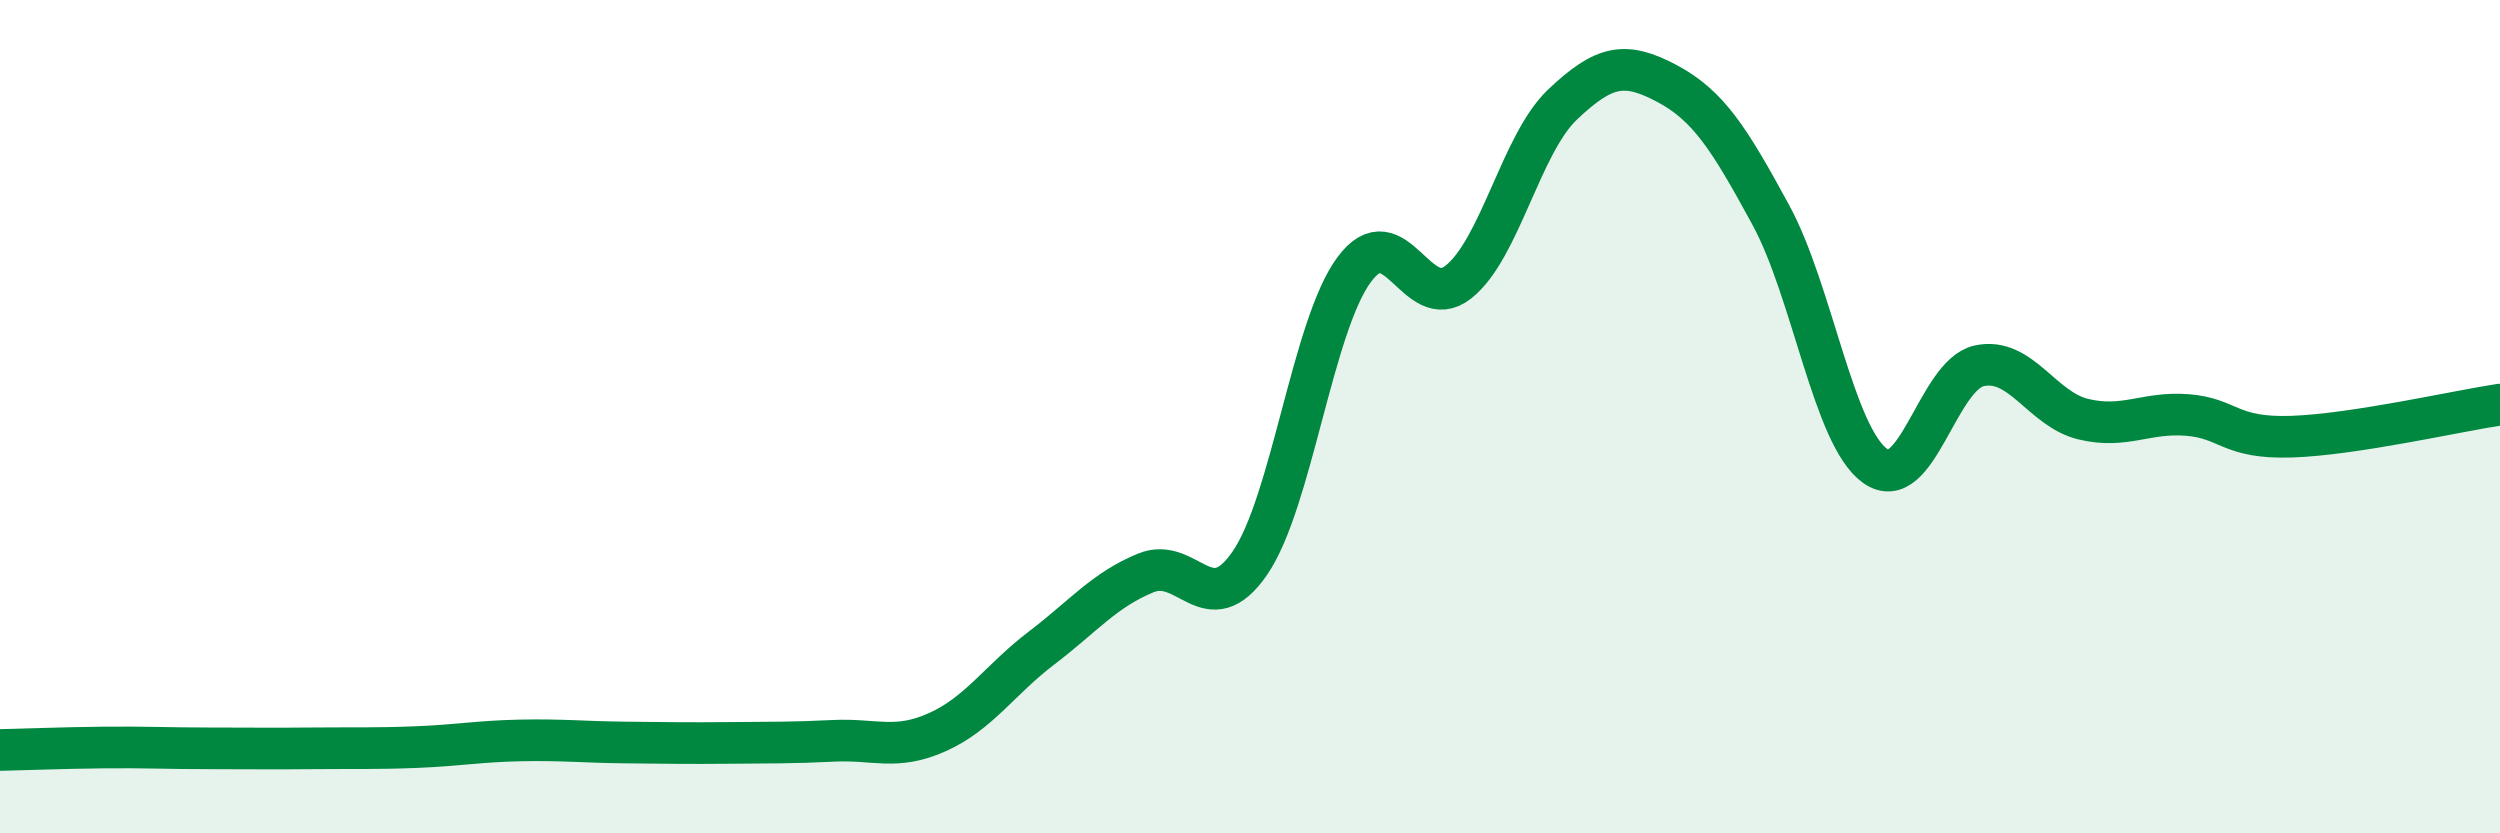
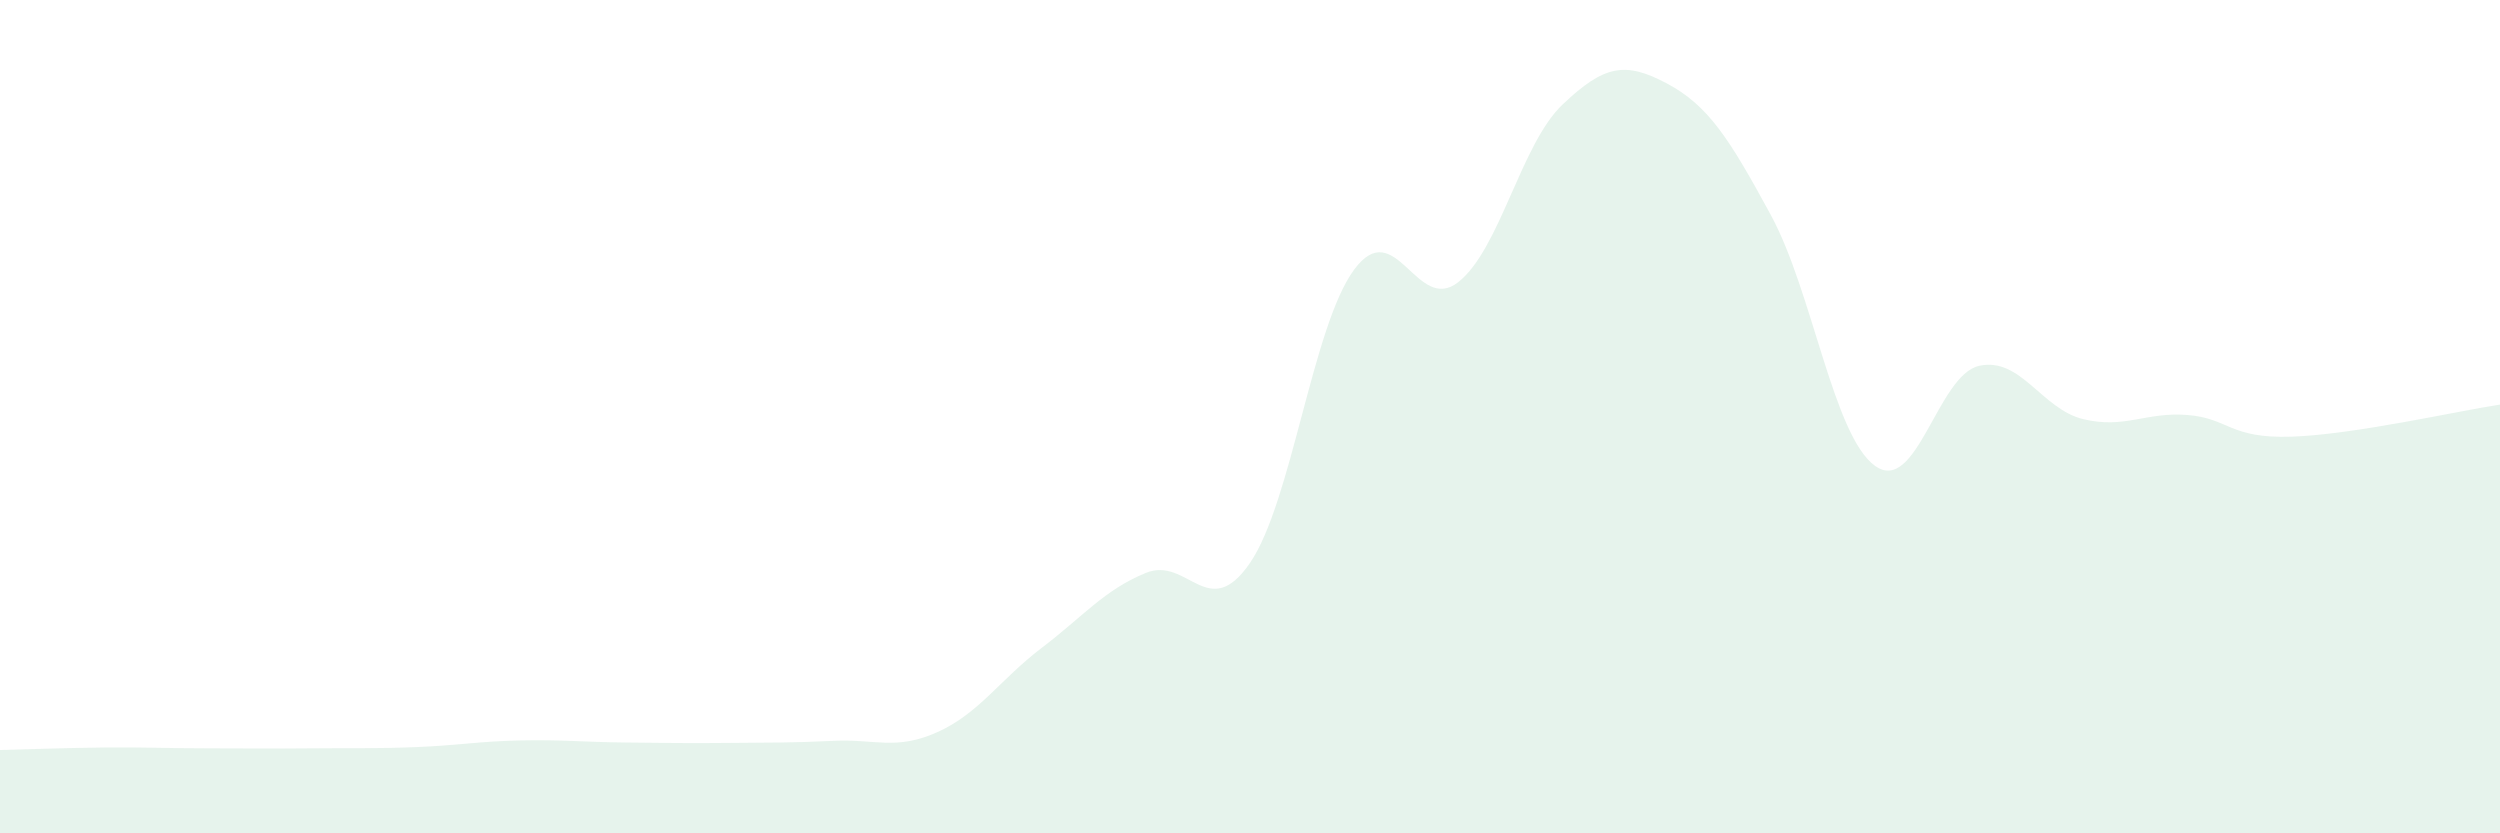
<svg xmlns="http://www.w3.org/2000/svg" width="60" height="20" viewBox="0 0 60 20">
  <path d="M 0,18 C 0.5,17.99 1.5,17.95 2.5,17.94 C 3.5,17.93 4,17.96 5,17.96 C 6,17.96 6.5,17.97 7.5,17.96 C 8.5,17.95 9,17.97 10,17.93 C 11,17.89 11.5,17.79 12.5,17.77 C 13.5,17.75 14,17.81 15,17.82 C 16,17.83 16.5,17.84 17.5,17.83 C 18.5,17.82 19,17.83 20,17.78 C 21,17.73 21.5,18.02 22.5,17.57 C 23.5,17.12 24,16.31 25,15.55 C 26,14.79 26.5,14.16 27.5,13.75 C 28.5,13.34 29,14.97 30,13.51 C 31,12.05 31.5,7.82 32.5,6.47 C 33.5,5.12 34,7.56 35,6.77 C 36,5.98 36.5,3.46 37.5,2.51 C 38.5,1.56 39,1.47 40,2 C 41,2.53 41.5,3.32 42.5,5.16 C 43.5,7 44,10.46 45,11.18 C 46,11.9 46.5,9 47.5,8.78 C 48.5,8.56 49,9.82 50,10.06 C 51,10.3 51.5,9.88 52.5,9.96 C 53.5,10.04 53.5,10.53 55,10.48 C 56.5,10.43 59,9.86 60,9.71L60 20L0 20Z" fill="#008740" opacity="0.1" stroke-linecap="round" stroke-linejoin="round" />
-   <path d="M 0,18 C 0.5,17.99 1.5,17.95 2.5,17.94 C 3.5,17.93 4,17.96 5,17.96 C 6,17.96 6.5,17.97 7.5,17.96 C 8.5,17.95 9,17.97 10,17.93 C 11,17.89 11.5,17.79 12.5,17.77 C 13.5,17.75 14,17.81 15,17.82 C 16,17.83 16.5,17.84 17.5,17.83 C 18.5,17.82 19,17.83 20,17.78 C 21,17.73 21.5,18.02 22.5,17.57 C 23.5,17.12 24,16.31 25,15.55 C 26,14.79 26.5,14.16 27.5,13.75 C 28.5,13.34 29,14.97 30,13.51 C 31,12.05 31.5,7.82 32.5,6.47 C 33.5,5.12 34,7.56 35,6.77 C 36,5.98 36.5,3.46 37.5,2.51 C 38.5,1.56 39,1.47 40,2 C 41,2.53 41.5,3.32 42.5,5.16 C 43.5,7 44,10.46 45,11.18 C 46,11.9 46.5,9 47.5,8.78 C 48.5,8.56 49,9.82 50,10.06 C 51,10.3 51.5,9.88 52.5,9.96 C 53.5,10.04 53.5,10.53 55,10.48 C 56.5,10.43 59,9.86 60,9.71" stroke="#008740" stroke-width="1" fill="none" stroke-linecap="round" stroke-linejoin="round" />
</svg>